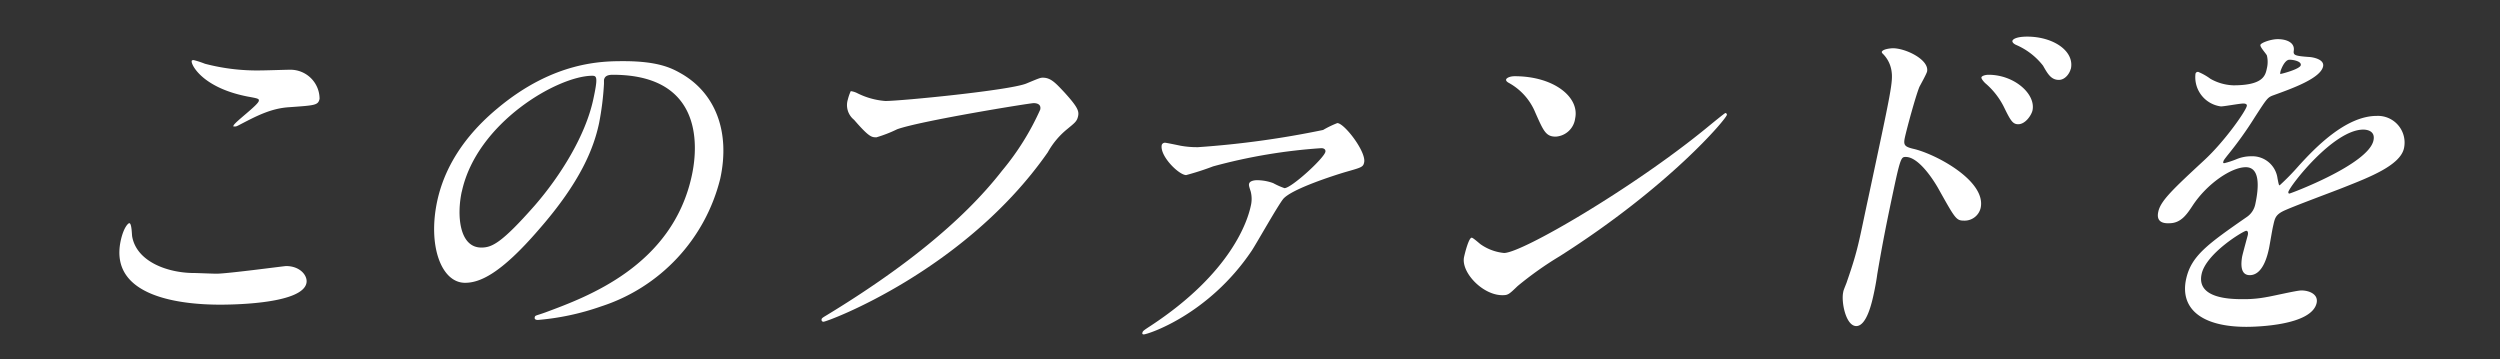
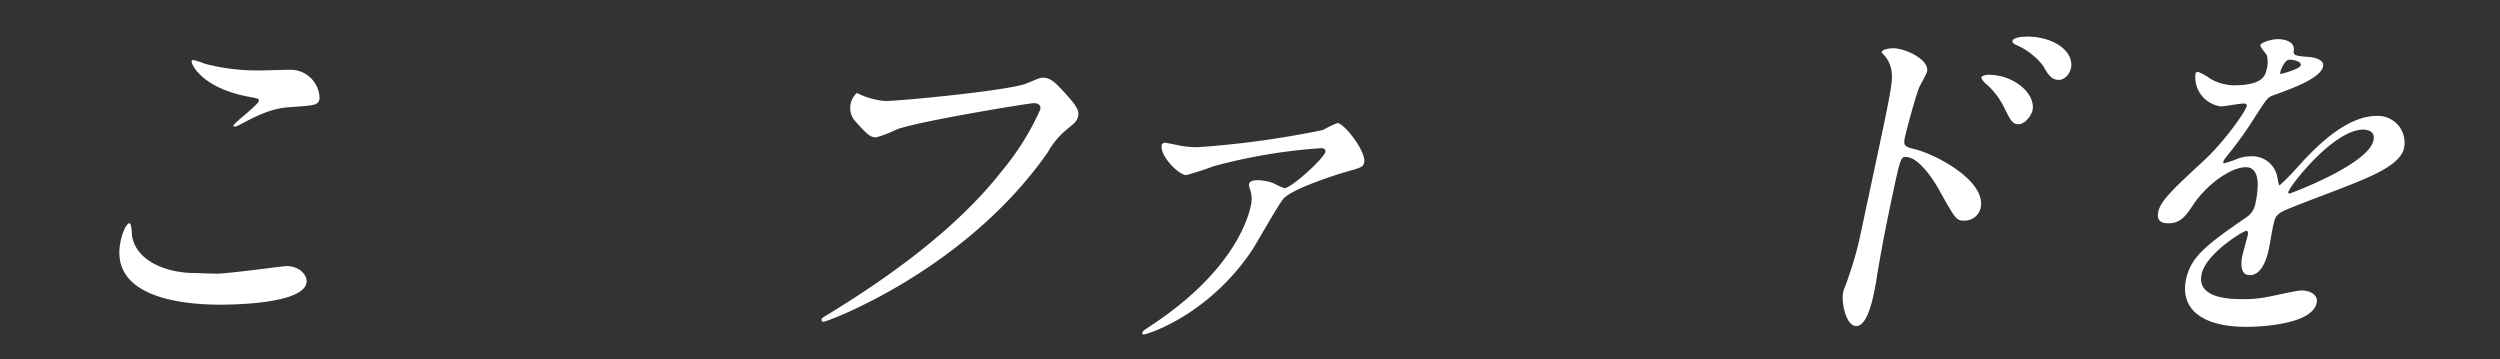
<svg xmlns="http://www.w3.org/2000/svg" viewBox="0 0 327 47">
  <rect x="0" y="0" width="327" height="47" fill="#333333" stroke="none" />
  <defs>
    <style>.cls-1,.cls-3{fill:none;}.cls-1{stroke:#ff00a3;stroke-miterlimit:10;stroke-width:9.67px;}.cls-2{fill:#fff;}</style>
  </defs>
  <g id="イメージ">
    <rect class="cls-1" x="-368.51" y="-4278.01" width="1404" height="8172.2" />
    <path class="cls-2" d="M28.32,35.8c1.42,0,8.87-1,9.1-1,1.86,0,2.87,1.29,2.66,2.24-.55,2.57-8.69,2.81-11.3,2.81-4.71,0-14.56-.86-13-8.33.39-1.81,1-2.33,1.13-2.33.33,0,.33,1.52.38,1.76.61,3.33,4.73,4.76,8.1,4.76C25.77,35.71,27.84,35.8,28.32,35.8ZM34.19,9.21c.57,0,3.25-.09,3.77-.09a3.81,3.81,0,0,1,3.84,3.8c-.18.86-.61.86-3.94,1.1-2.46.14-4.45,1.23-6.48,2.28-.54.29-.53.24-.72.24s-.15,0-.12-.1c.09-.42,3.18-2.66,3.31-3.23.06-.29-.07-.33-1.4-.57C26.51,11.5,25,8.5,25.07,8c0-.14.18-.14.27-.14a12.06,12.06,0,0,1,1.47.48A26.74,26.74,0,0,0,34.19,9.21Z" />
-     <path class="cls-2" d="M79,10.45c0,.14,0,.33,0,.52a37.46,37.46,0,0,1-.64,5.14c-.68,3.19-2.35,7.61-7.9,13.94-5,5.8-7.72,6.94-9.63,6.94-3.13,0-4.89-4.9-3.64-10.7.55-2.52,2.1-7.33,7.9-12.13C72.46,8,78.83,8,81.59,8c4.33,0,6.14.85,7.33,1.52,4.59,2.52,6.64,7.61,5.29,13.84A23.48,23.48,0,0,1,78.62,40.08a33.22,33.22,0,0,1-8.27,1.77c-.19,0-.47-.05-.41-.34s.14-.19,1.43-.66c5.37-2,16.57-6.05,19.12-17.89.4-1.85,2.65-13.18-10.34-13.18C79.2,9.78,79.07,10.16,79,10.45Zm-18.6,14.6c-.67,3.09-.34,7.33,2.56,7.33,1.38,0,2.64-.57,7-5.52C73.31,23,76.59,17.73,77.6,13c.62-2.86.48-3.09-.14-3.09C72.94,9.93,62.35,16.06,60.41,25.05Z" />
-     <path class="cls-2" d="M112.08,12.16a9.85,9.85,0,0,0,3.73,1.05c2,0,16.18-1.38,18.42-2.28,1.62-.67,1.83-.77,2.16-.77,1.05,0,1.66.67,2.86,1.95,1.73,1.91,1.91,2.43,1.76,3.1s-.42.85-1.46,1.71a10.4,10.4,0,0,0-2.5,3c-10.81,15.5-28.84,22.16-29.32,22.16a.24.24,0,0,1-.27-.28c0-.19.21-.29.75-.62,9.53-5.8,17.59-12.08,22.85-18.84a34.25,34.25,0,0,0,5-8c.18-.81-.62-.85-.86-.85-.52,0-14.87,2.33-17.86,3.42a17.22,17.22,0,0,1-2.7,1.05c-.62,0-.95,0-2.93-2.29a2.46,2.46,0,0,1-.81-2.66,6,6,0,0,1,.38-1.09A2.64,2.64,0,0,1,112.08,12.16Z" />
+     <path class="cls-2" d="M112.08,12.16a9.85,9.85,0,0,0,3.73,1.05c2,0,16.18-1.38,18.42-2.28,1.62-.67,1.83-.77,2.16-.77,1.05,0,1.66.67,2.86,1.95,1.73,1.91,1.91,2.43,1.76,3.1s-.42.85-1.46,1.71a10.4,10.4,0,0,0-2.5,3c-10.81,15.5-28.84,22.16-29.32,22.16a.24.24,0,0,1-.27-.28c0-.19.21-.29.75-.62,9.53-5.8,17.59-12.08,22.85-18.84a34.25,34.25,0,0,0,5-8c.18-.81-.62-.85-.86-.85-.52,0-14.87,2.33-17.86,3.42a17.22,17.22,0,0,1-2.7,1.05c-.62,0-.95,0-2.93-2.29A2.64,2.64,0,0,1,112.08,12.16Z" />
    <path class="cls-2" d="M154.41,19.06a12.07,12.07,0,0,0,2.29.19A121.34,121.34,0,0,0,173.06,17a13.11,13.11,0,0,1,1.86-.9c.91,0,3.81,3.76,3.51,5.14-.13.62-.33.66-2.51,1.28-1.27.38-7,2.19-8.09,3.52-.78,1-3.48,5.81-4.11,6.76-5.67,8.42-13.63,10.94-14.11,10.94-.19,0-.21-.1-.19-.19.05-.24.1-.29,1.05-.91,10.68-7,12.74-13.89,13.12-15.65a3.92,3.92,0,0,0,0-1.95c-.23-.71-.25-.81-.21-1,.09-.42.81-.47,1-.47a6.22,6.22,0,0,1,2.15.38,9.71,9.71,0,0,0,1.48.66c.9,0,5.17-3.9,5.35-4.75.07-.33-.23-.48-.52-.48a71.74,71.74,0,0,0-14.16,2.38,36.11,36.11,0,0,1-3.53,1.14c-.95,0-3.5-2.52-3.19-3.95a.44.44,0,0,1,.44-.28C152.59,18.68,154.13,19,154.41,19.06Z" />
-     <path class="cls-2" d="M204,33.52a45.31,45.31,0,0,0-5.5,3.9c-1.14,1.1-1.25,1.19-2,1.19-2.57,0-5.43-3-5-5,.07-.33.59-2.52,1-2.52.19,0,1.06.81,1.23.91a6.45,6.45,0,0,0,3,1.09c2.33,0,16.75-8.42,26.32-16.22.93-.76,2.55-2.09,2.64-2.09a.23.23,0,0,1,.19.23C225.86,15.49,218.38,24.39,204,33.52Zm-.53-15.65c-1.28,0-1.59-.76-2.65-3.14a7.79,7.79,0,0,0-3.49-3.9c-.17-.1-.37-.24-.33-.43s.47-.43,1.13-.43c5.09,0,8.5,2.72,7.9,5.52A2.73,2.73,0,0,1,203.51,17.87Z" />
    <path class="cls-2" d="M247.58,6.31c1.71,0,4.8,1.52,4.48,3.05-.08.33-.85,1.71-1,2-.49,1.19-1.63,5.38-1.91,6.66-.21,1,0,1.19,1.26,1.48,2.88.71,9.41,4.18,8.66,7.7A2.16,2.16,0,0,1,257,28.86c-1.14,0-1.17-.1-3.54-4.33-1-1.71-2.71-4-4.18-4-.52,0-.67,0-1.43,3.52-1.08,5.05-1.58,7.57-2.31,11.85-.06.52-.27,1.71-.43,2.43-.24,1.14-.93,4.32-2.31,4.32s-2-3.23-1.7-4.47c0-.19.45-1.19.49-1.38,1.49-4.28,1.54-5.18,2.8-11,3-14.08,3.26-15.13,3-16.65a4,4,0,0,0-1.19-2.19.29.29,0,0,1-.06-.19C246.33,6.36,247.53,6.31,247.58,6.31Zm18.27,8.14c-.14.61-.92,1.8-1.87,1.8-.71,0-1-.47-1.88-2.28a9.82,9.82,0,0,0-2.43-3.09c-.16-.15-.54-.57-.5-.76s.5-.34.93-.34C263.47,9.78,266.31,12.3,265.85,14.45Zm5-5.43c-.12.52-.69,1.43-1.55,1.43-1,0-1.45-.76-2.07-1.86a8.94,8.94,0,0,0-3.51-2.71c-.43-.19-.52-.42-.5-.52.06-.29.69-.57,1.93-.57C268.59,4.79,271.37,6.69,270.87,9Z" />
    <path class="cls-2" d="M282.31,27.67c.31-1.43,2-3,6-6.71,2.68-2.47,5.43-6.42,5.57-7.09.07-.28-.26-.33-.45-.33-.47,0-2.51.38-2.93.38a3.85,3.85,0,0,1-3.34-4.18c0-.15.08-.34.36-.34a7.61,7.61,0,0,1,1.61.91,6.49,6.49,0,0,0,3,.85c3.9,0,4.18-1.28,4.38-2.23a3.6,3.6,0,0,0,0-1.67c-.09-.24-.91-1.09-.85-1.38s1.4-.76,2.26-.76c1.14,0,2.24.43,2.11,1.48-.09.61.08.71,1.95.85.34,0,2.09.24,1.88,1.24-.34,1.57-4.1,2.9-6.47,3.76-.78.28-.84.38-2.41,2.8a49,49,0,0,1-3.68,5.14c-.33.43-.45.57-.49.76s0,.19.15.19a11.61,11.61,0,0,0,1.58-.52,5,5,0,0,1,1.94-.38,3.32,3.32,0,0,1,3.42,2.9c.16.81.18.9.28.9a31,31,0,0,0,2.5-2.56c2-2.19,6.07-6.52,10.2-6.52a3.49,3.49,0,0,1,3.56,4.23c-.48,2.24-4.57,3.81-7.8,5.09-1.3.53-7.14,2.67-8.11,3.19s-1,1-1.23,2c-.1.43-.43,2.42-.52,2.85-.17.76-.75,3.47-2.51,3.47-1.29,0-1.14-1.57-1-2.42.1-.48.73-2.76.74-2.81s.13-.57-.21-.57-5.25,2.95-5.83,5.66c-.71,3.28,4,3.28,5.43,3.28a15.59,15.59,0,0,0,3.1-.28c.69-.1,3.9-.86,4.52-.86,1,0,2.23.48,2,1.62-.63,3-8.05,3.14-9.19,3.14-6,0-8.69-2.47-7.89-6.23.66-3.05,2.8-4.57,8-8.18A2.66,2.66,0,0,0,295,26.67c.46-2.14.65-4.8-1.25-4.8s-5.08,2.18-6.94,5c-.78,1.19-1.55,2.33-3.07,2.33C282.88,29.24,282,29,282.31,27.67Zm16-18c.1,0,2.52-.62,2.63-1.14s-1-.72-1.47-.72c-.66,0-1.14,1.34-1.18,1.53S298.22,9.69,298.31,9.69Zm1,15.41c0,.1,0,.24.14.24s10.33-3.81,11-6.95c.26-1.19-.74-1.42-1.36-1.42C305.17,17,299.49,24.34,299.32,25.1Z" />
-     <rect id="_スライス_" data-name="&lt;スライス&gt;" class="cls-3" width="327" height="47" />
  </g>
</svg>